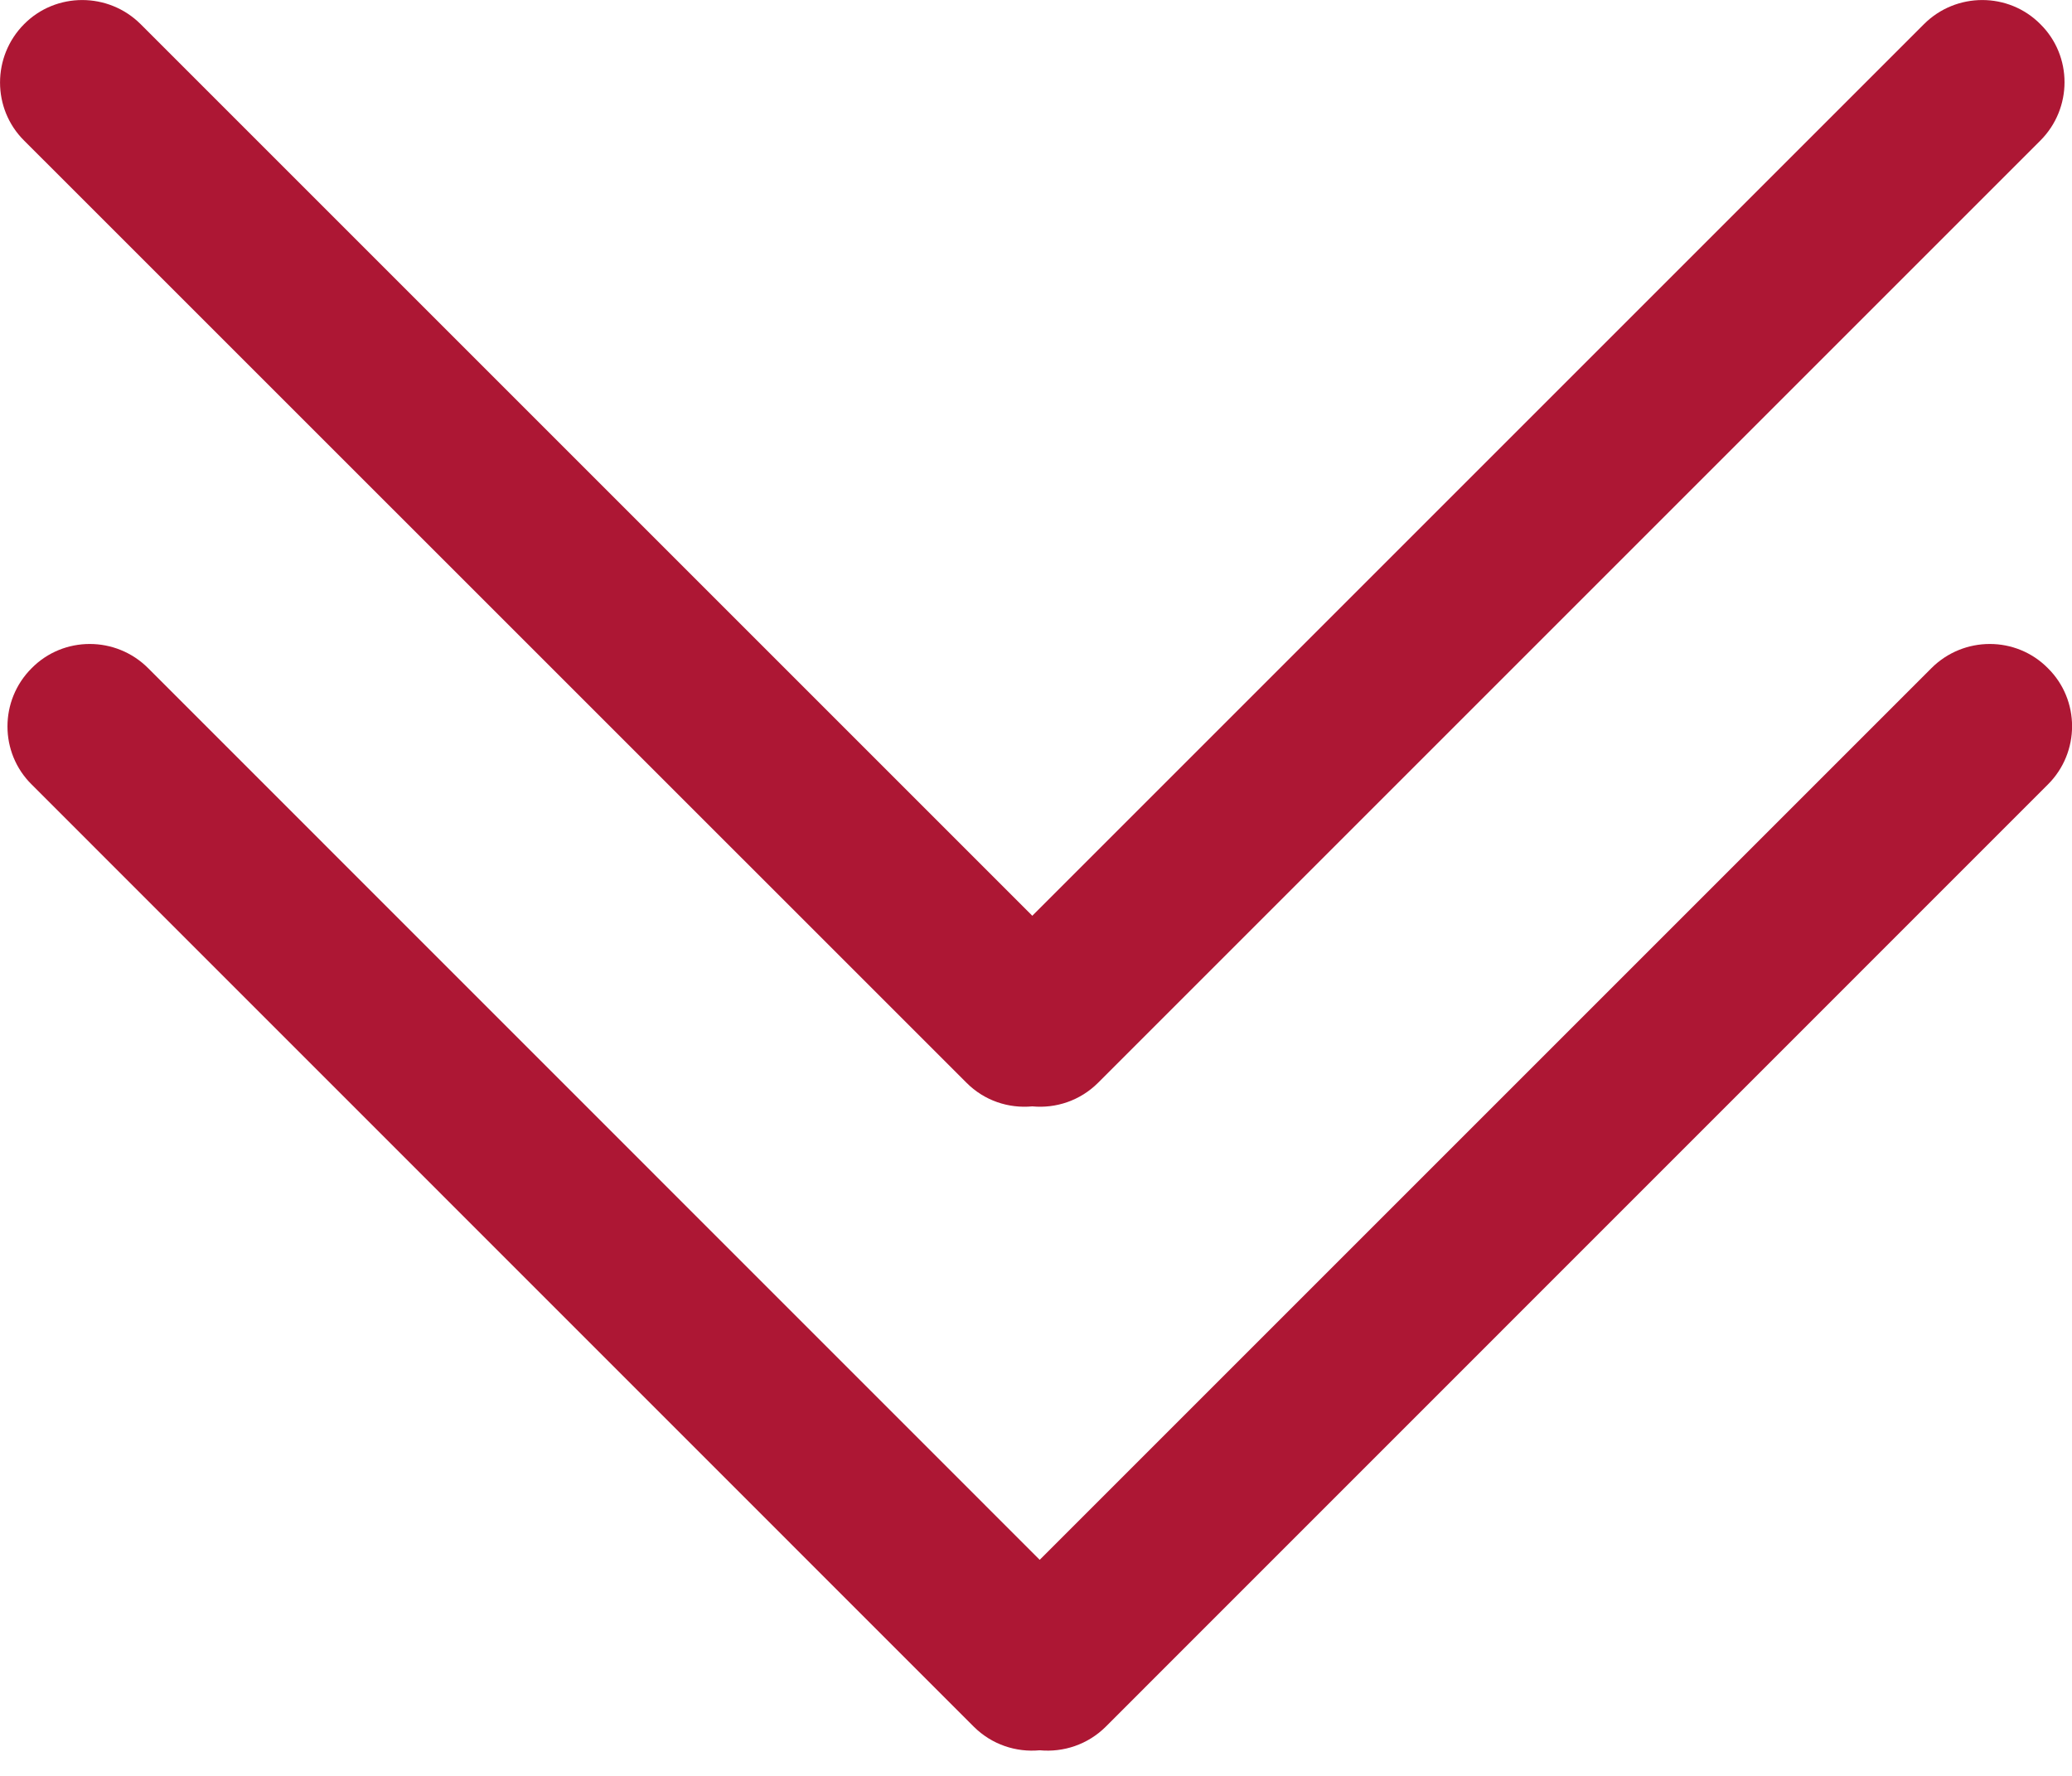
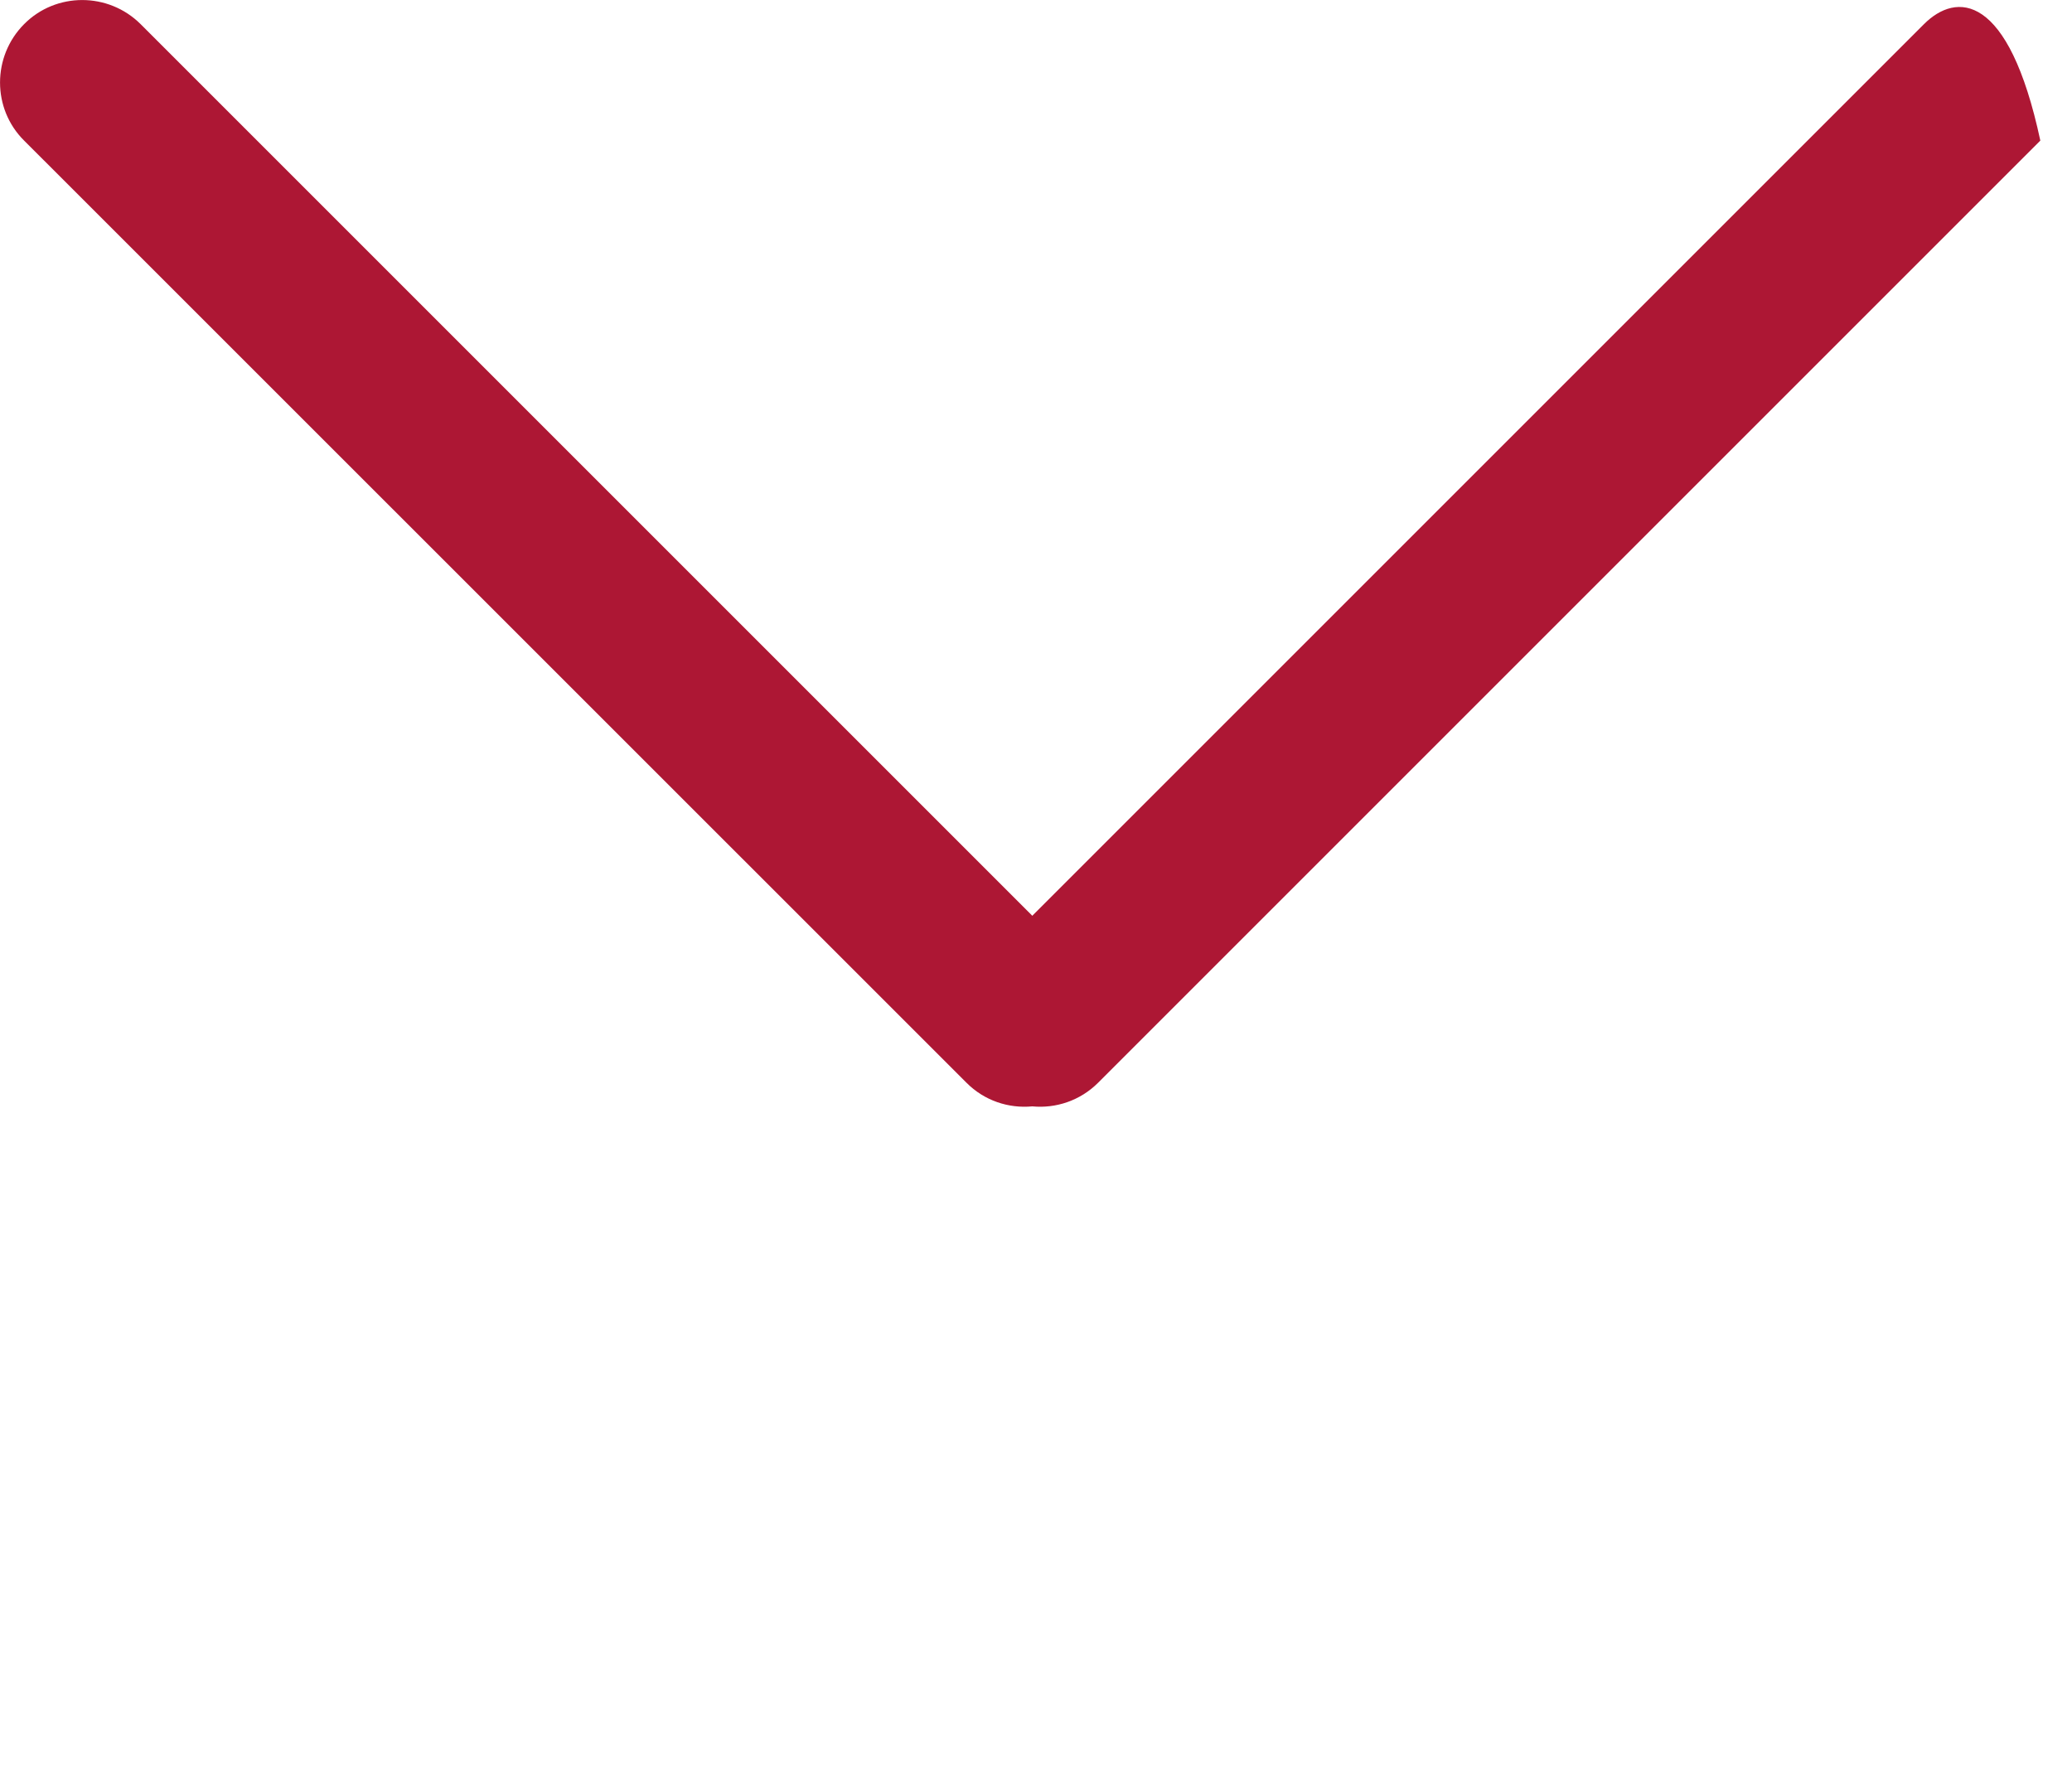
<svg xmlns="http://www.w3.org/2000/svg" width="14" height="12" viewBox="0 0 14 12" fill="none">
-   <path d="M13 0.163L6.975 6.188L0.95 0.163C0.732 -0.054 0.378 -0.054 0.163 0.163C-0.054 0.381 -0.054 0.735 0.163 0.95L6.53 7.316C6.651 7.438 6.815 7.491 6.975 7.476C7.134 7.491 7.298 7.438 7.42 7.316L13.786 0.95C14.004 0.732 14.004 0.378 13.786 0.163C13.571 -0.054 13.217 -0.054 13 0.163Z" fill="#AD1734" />
-   <path d="M13.05 4.515L7.025 10.54L1.001 4.515C0.783 4.297 0.429 4.297 0.214 4.515C-0.004 4.732 -0.004 5.086 0.214 5.301L6.58 11.668C6.702 11.789 6.866 11.842 7.025 11.827C7.185 11.842 7.349 11.789 7.471 11.668L13.837 5.301C14.055 5.084 14.055 4.73 13.837 4.515C13.622 4.297 13.268 4.297 13.05 4.515Z" fill="#AD1734" />
+   <path d="M13 0.163L6.975 6.188L0.95 0.163C0.732 -0.054 0.378 -0.054 0.163 0.163C-0.054 0.381 -0.054 0.735 0.163 0.95L6.53 7.316C6.651 7.438 6.815 7.491 6.975 7.476C7.134 7.491 7.298 7.438 7.42 7.316L13.786 0.95C13.571 -0.054 13.217 -0.054 13 0.163Z" fill="#AD1734" />
</svg>